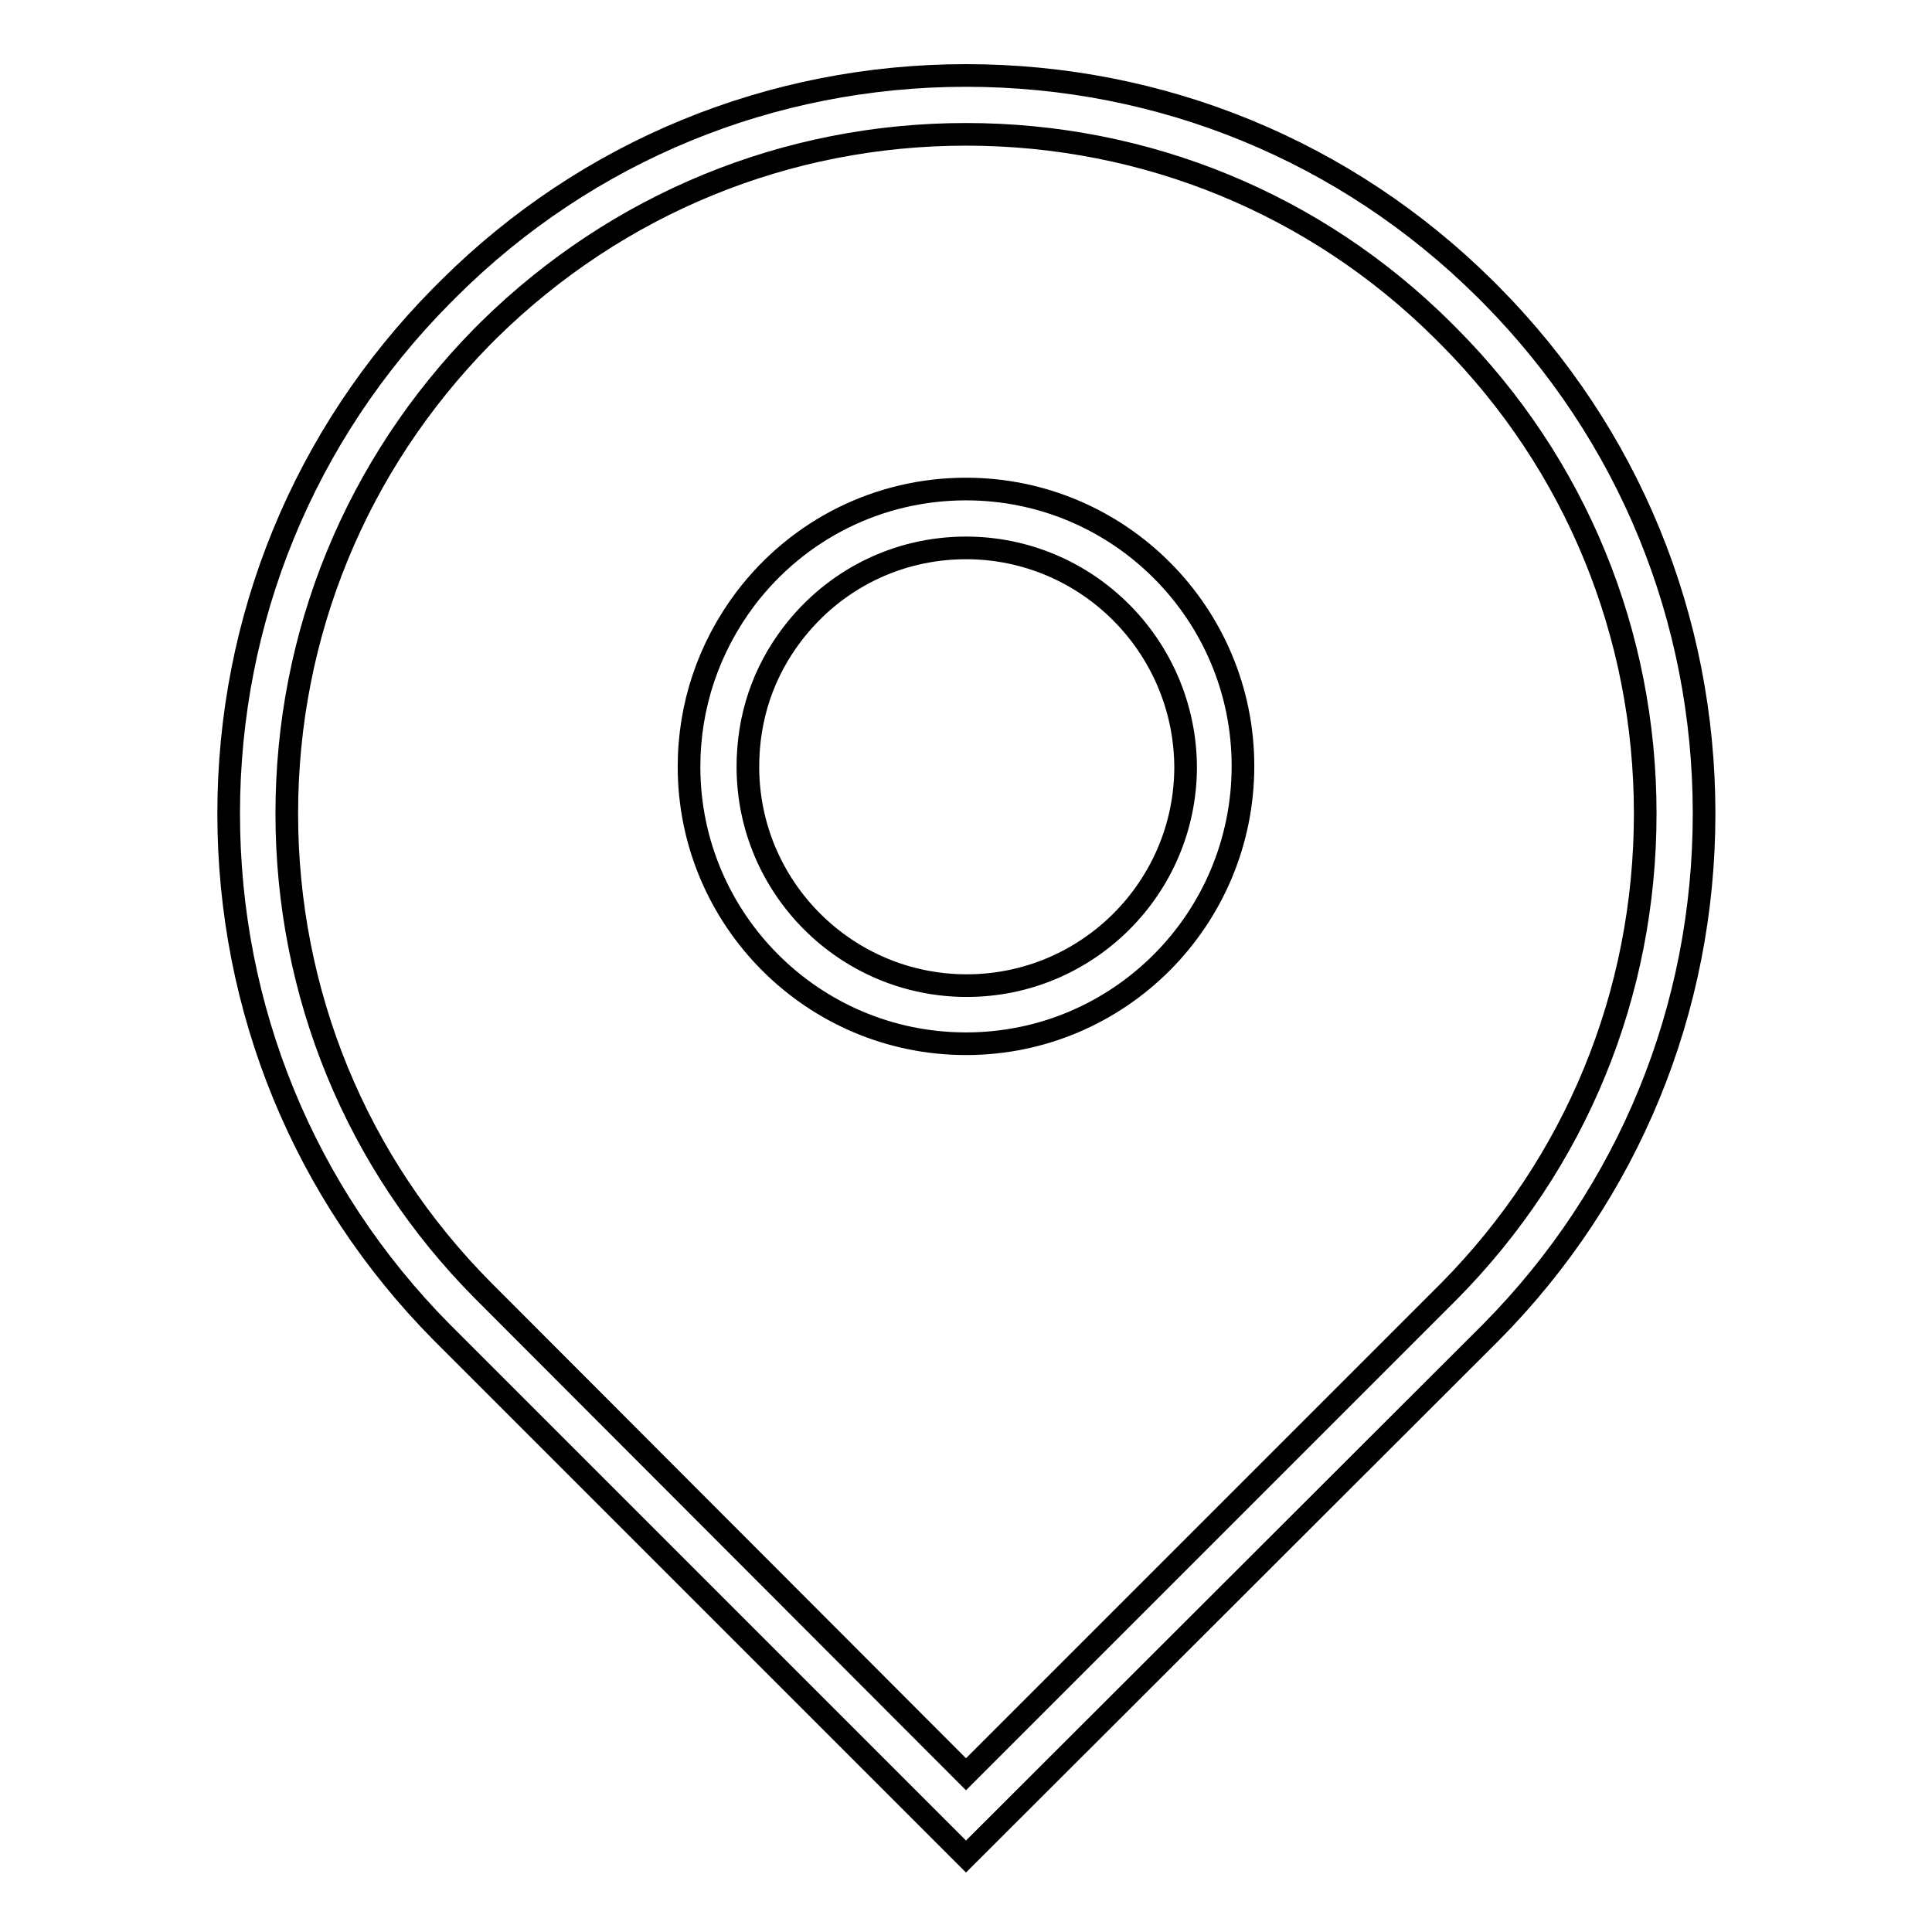
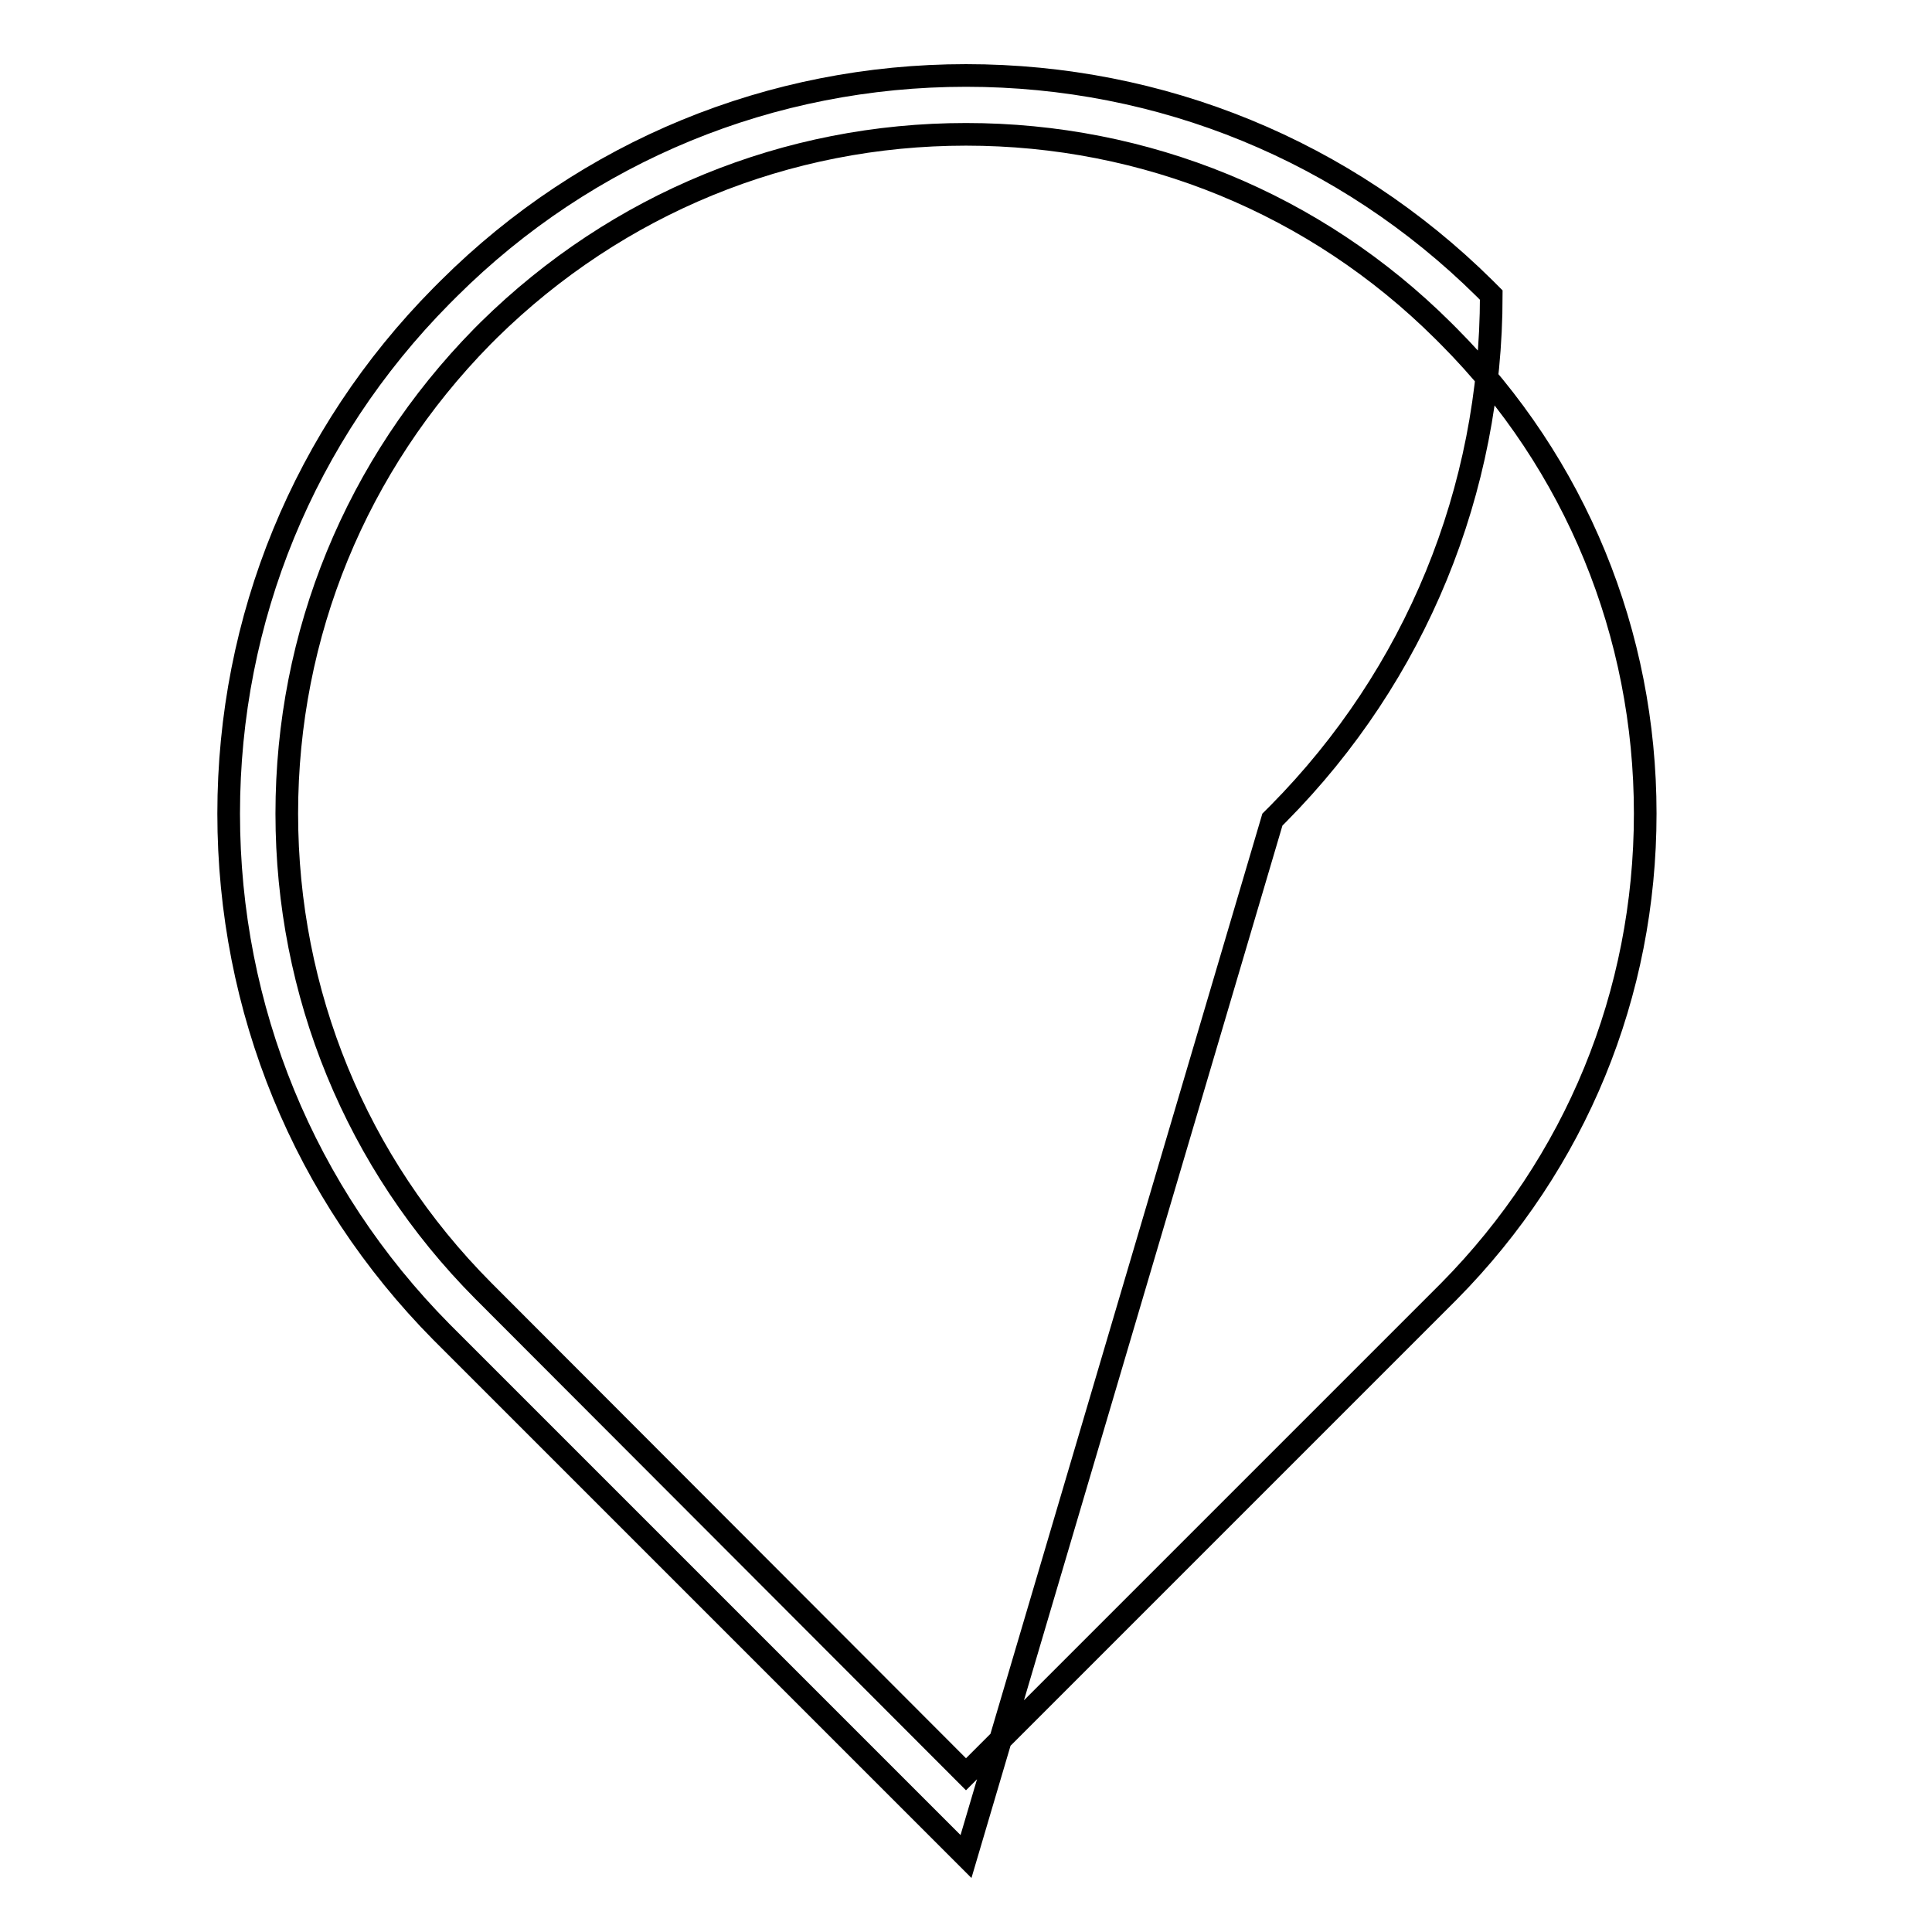
<svg xmlns="http://www.w3.org/2000/svg" version="1.1" x="0px" y="0px" viewBox="0 0 256 256" enable-background="new 0 0 256 256" xml:space="preserve">
  <g>
    <g>
-       <path stroke-width="3" fill-opacity="0" stroke="#000000" d="M128,246l-69.5-69.5c-18.2-18.4-28.2-42.8-28.2-68.7c0-25.8,10-50.2,28.2-68.6l1-1C77.8,20,102.2,10,128,10c25.9,0,50.3,10,68.7,28.2l0.9,0.9c18.2,18.4,28.2,42.8,28.2,68.7c0,25.9-10,50.3-28.2,68.7l-0.8,0.8L128,246z M128,17.8c-23.8,0-46.2,9.2-63.2,25.9l-0.9,0.9C47.2,61.6,38,84,38,107.8c0,23.8,9.2,46.3,26,63.2l64,64.1l64-64c16.8-17,26-39.4,26-63.3c0-23.8-9.2-46.3-26-63.2l-0.8-0.8C174.3,27,151.8,17.8,128,17.8z" />
-       <path stroke-width="3" fill-opacity="0" stroke="#000000" d="M128,138.3c-20.3,0-36.7-16.5-36.7-36.7c0-8.1,2.6-15.8,7.5-22.3c7-9.2,17.7-14.5,29.2-14.5c20.3,0,36.7,16.5,36.7,36.7C164.7,121.8,148.3,138.3,128,138.3z M128,72.6c-9.1,0-17.5,4.2-23,11.4c-3.9,5.1-5.9,11.1-5.9,17.6c0,16,13,29,29,29s29-13,29-29C157,85.6,144,72.6,128,72.6z" />
+       <path stroke-width="3" fill-opacity="0" stroke="#000000" d="M128,246l-69.5-69.5c-18.2-18.4-28.2-42.8-28.2-68.7c0-25.8,10-50.2,28.2-68.6l1-1C77.8,20,102.2,10,128,10c25.9,0,50.3,10,68.7,28.2l0.9,0.9c0,25.9-10,50.3-28.2,68.7l-0.8,0.8L128,246z M128,17.8c-23.8,0-46.2,9.2-63.2,25.9l-0.9,0.9C47.2,61.6,38,84,38,107.8c0,23.8,9.2,46.3,26,63.2l64,64.1l64-64c16.8-17,26-39.4,26-63.3c0-23.8-9.2-46.3-26-63.2l-0.8-0.8C174.3,27,151.8,17.8,128,17.8z" />
    </g>
  </g>
</svg>